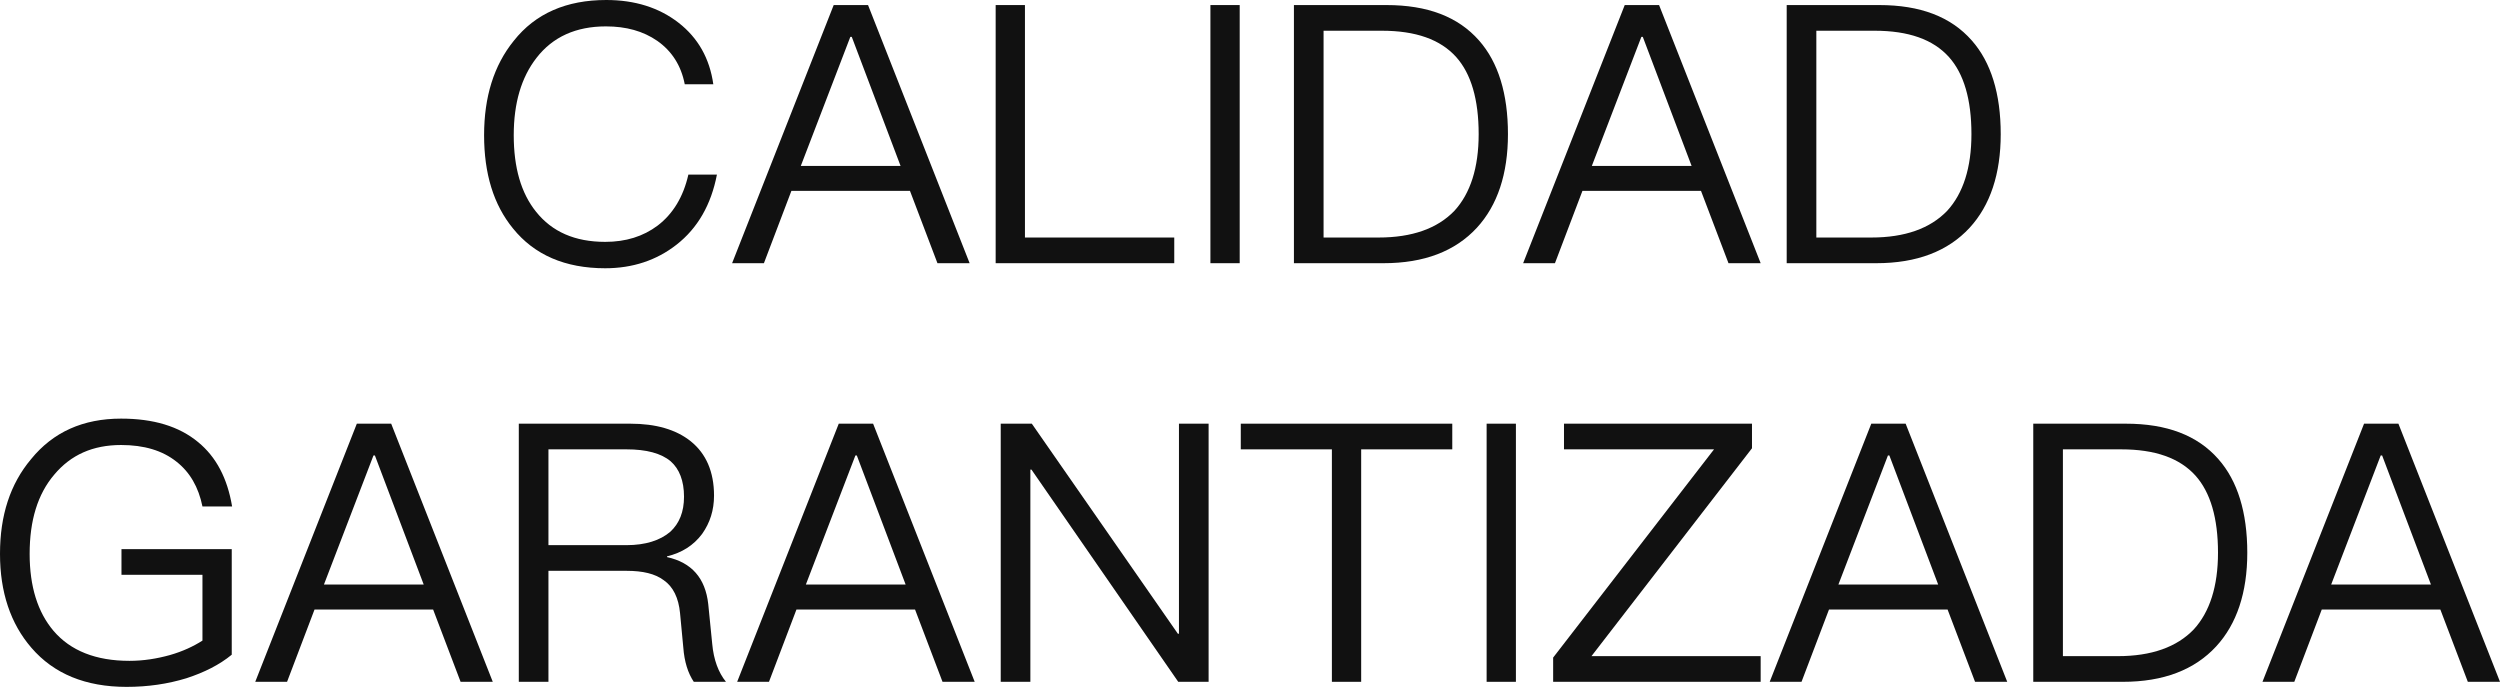
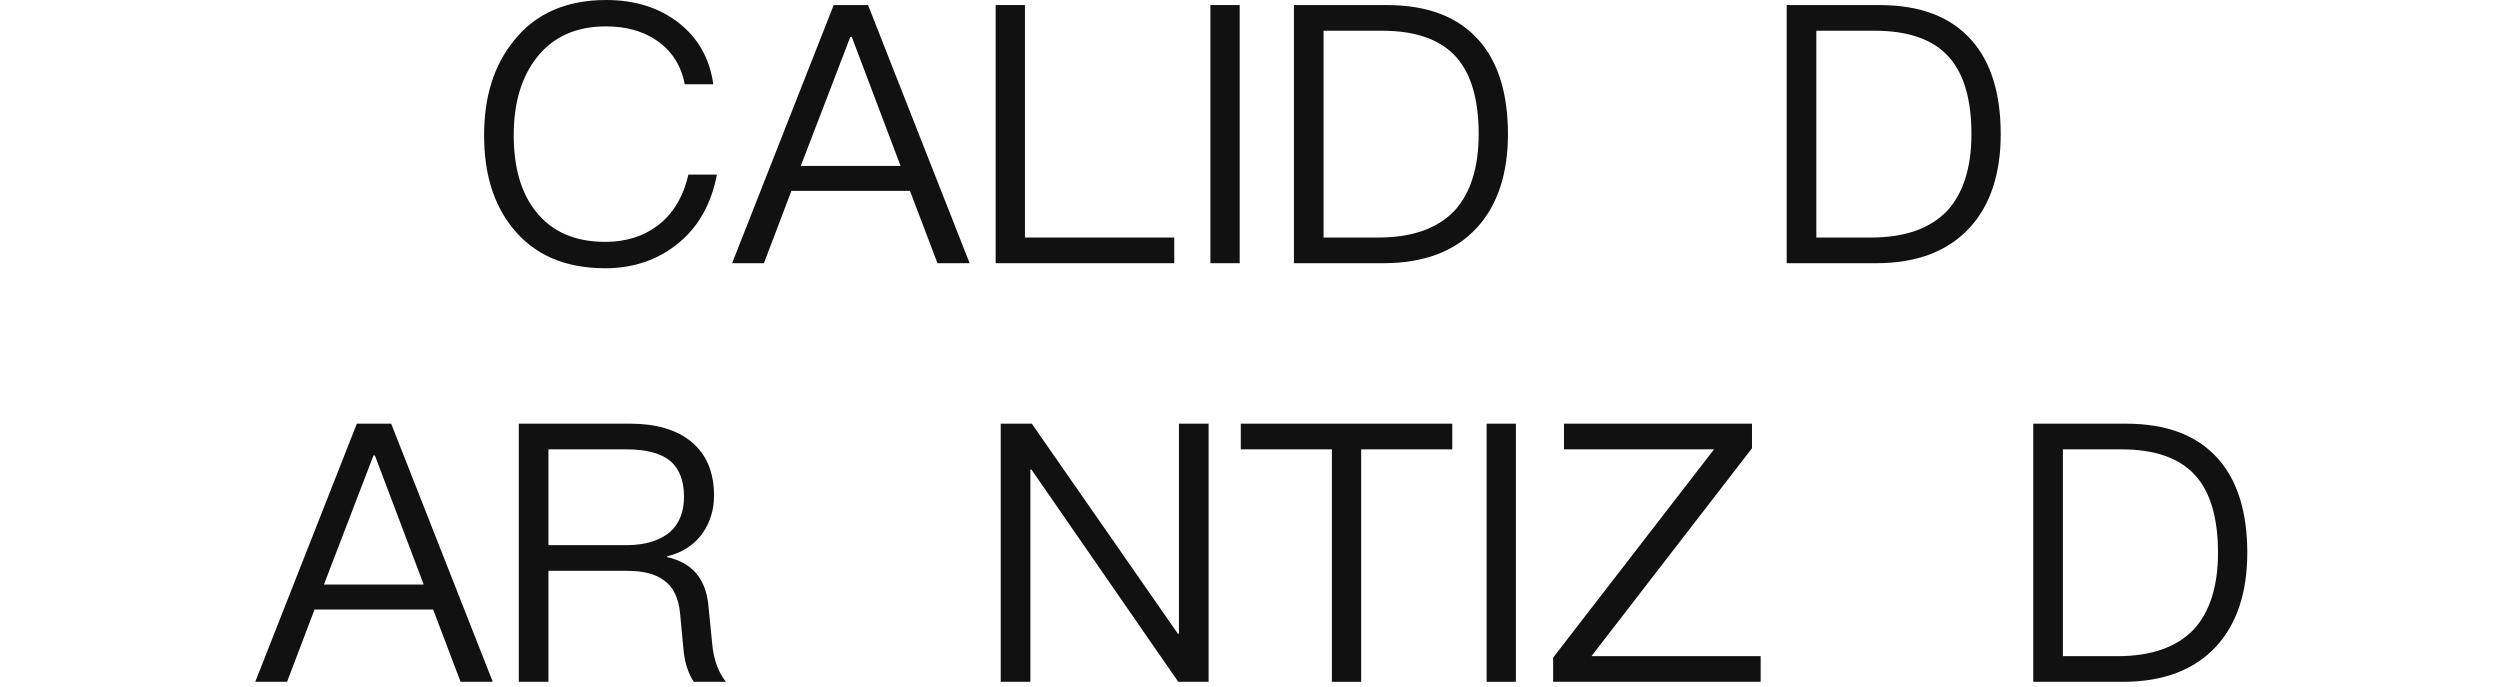
<svg xmlns="http://www.w3.org/2000/svg" width="525.54px" height="144.392px" viewBox="0 0 525.54 144.392" version="1.1">
  <title>svg_2_mob</title>
  <g id="SVG" stroke="none" stroke-width="1" fill="none" fill-rule="evenodd">
    <g id="拉美（巴拿马）-西语" transform="translate(-7232.826, -5252.672)">
      <g id="编组-12备份" transform="translate(7119, 5195)">
        <rect id="矩形" x="0" y="0" width="750" height="260" />
        <g id="CALIDAD-GARANTIZADA" transform="translate(113.826, 57.672)" fill="#111111" fill-rule="nonzero">
          <path d="M127.452,0 C119.092,0 112.556,2.812 107.996,8.588 C103.816,13.756 101.764,20.368 101.764,28.424 C101.764,36.48 103.74,43.016 107.844,48.032 C112.328,53.58 118.788,56.392 127.224,56.392 C133,56.392 138.016,54.72 142.196,51.452 C146.68,47.956 149.492,43.016 150.708,36.708 L144.704,36.708 C143.64,41.42 141.436,44.992 138.244,47.424 C135.204,49.704 131.556,50.844 127.224,50.844 C120.84,50.844 116.052,48.716 112.708,44.536 C109.516,40.584 107.996,35.188 107.996,28.424 C107.996,21.66 109.592,16.264 112.784,12.16 C116.204,7.752 121.068,5.548 127.376,5.548 C131.632,5.548 135.204,6.536 138.168,8.588 C141.208,10.716 143.184,13.756 143.944,17.708 L149.948,17.708 C149.188,12.312 146.756,7.98 142.652,4.788 C138.548,1.596 133.456,0 127.452,0 Z" id="路径" />
          <path d="M175.256,1.064 L153.9,55.328 L160.588,55.328 L166.364,40.128 L191.292,40.128 L197.068,55.328 L203.832,55.328 L182.476,1.064 L175.256,1.064 Z M168.34,34.884 L178.752,7.752 L179.056,7.752 L189.316,34.884 L168.34,34.884 Z" id="形状" />
          <polygon id="路径" points="209.304 1.064 209.304 55.328 246.848 55.328 246.848 49.932 215.46 49.932 215.46 1.064" />
          <polygon id="路径" points="254.448 1.064 254.448 55.328 260.604 55.328 260.604 1.064" />
          <path d="M272.004,1.064 L272.004,55.328 L290.852,55.328 C299.364,55.328 305.9,52.82 310.46,47.88 C314.792,43.168 316.996,36.556 316.996,28.196 C316.996,19.684 314.944,13.072 310.916,8.512 C306.508,3.496 300.048,1.064 291.46,1.064 L272.004,1.064 Z M278.236,6.46 L290.472,6.46 C297.616,6.46 302.784,8.284 306.128,12.008 C309.244,15.504 310.84,20.9 310.84,28.196 C310.84,35.264 309.092,40.66 305.748,44.308 C302.176,48.032 296.856,49.932 289.788,49.932 L278.236,49.932 L278.236,6.46 Z" id="形状" />
-           <path d="M341.544,1.064 L320.188,55.328 L326.876,55.328 L332.652,40.128 L357.58,40.128 L363.356,55.328 L370.12,55.328 L348.764,1.064 L341.544,1.064 Z M334.628,34.884 L345.04,7.752 L345.344,7.752 L355.604,34.884 L334.628,34.884 Z" id="形状" />
          <path d="M375.592,1.064 L375.592,55.328 L394.44,55.328 C402.952,55.328 409.488,52.82 414.048,47.88 C418.38,43.168 420.584,36.556 420.584,28.196 C420.584,19.684 418.532,13.072 414.504,8.512 C410.096,3.496 403.636,1.064 395.048,1.064 L375.592,1.064 Z M381.824,6.46 L394.06,6.46 C401.204,6.46 406.372,8.284 409.716,12.008 C412.832,15.504 414.428,20.9 414.428,28.196 C414.428,35.264 412.68,40.66 409.336,44.308 C405.764,48.032 400.444,49.932 393.376,49.932 L381.824,49.932 L381.824,6.46 Z" id="形状" />
-           <path d="M25.46,88 C17.48,88 11.172,90.812 6.536,96.512 C2.128,101.756 0,108.368 0,116.424 C0,124.48 2.204,131.092 6.612,136.184 C11.324,141.656 18.012,144.392 26.6,144.392 C31.084,144.392 35.264,143.784 39.216,142.568 C42.94,141.352 46.132,139.756 48.716,137.628 L48.716,115.436 L25.536,115.436 L25.536,120.832 L42.56,120.832 L42.56,134.664 C40.66,135.88 38.38,136.944 35.72,137.704 C32.984,138.464 30.172,138.92 27.208,138.92 C20.14,138.92 14.82,136.792 11.248,132.612 C7.904,128.66 6.232,123.264 6.232,116.424 C6.232,109.432 7.904,103.884 11.4,99.78 C14.896,95.6 19.532,93.548 25.46,93.548 C30.248,93.548 34.124,94.688 37.088,97.044 C39.9,99.248 41.724,102.364 42.56,106.468 L48.792,106.468 C47.804,100.54 45.448,96.056 41.648,92.94 C37.62,89.596 32.224,88 25.46,88 Z" id="路径" />
          <path d="M75.012,89.064 L53.656,143.328 L60.344,143.328 L66.12,128.128 L91.048,128.128 L96.824,143.328 L103.588,143.328 L82.232,89.064 L75.012,89.064 Z M68.096,122.884 L78.508,95.752 L78.812,95.752 L89.072,122.884 L68.096,122.884 Z" id="形状" />
          <path d="M109.06,89.064 L109.06,143.328 L115.292,143.328 L115.292,119.996 L131.708,119.996 C135.128,119.996 137.712,120.604 139.536,121.972 C141.512,123.34 142.652,125.696 142.956,128.888 L143.64,136.108 C143.868,139.148 144.628,141.504 145.844,143.328 L152.608,143.328 C151.012,141.352 150.024,138.692 149.72,135.348 L148.884,126.988 C148.276,121.516 145.388,118.248 140.22,117.108 L140.22,116.956 C143.336,116.196 145.768,114.676 147.592,112.244 C149.264,109.888 150.1,107.228 150.1,104.188 C150.1,99.172 148.428,95.372 145.236,92.788 C142.12,90.28 137.864,89.064 132.468,89.064 L109.06,89.064 Z M115.292,94.46 L131.708,94.46 C135.888,94.46 139.004,95.296 140.98,96.968 C142.804,98.564 143.792,101.072 143.792,104.416 C143.792,107.608 142.804,110.04 140.904,111.788 C138.776,113.612 135.66,114.6 131.708,114.6 L115.292,114.6 L115.292,94.46 Z" id="形状" />
-           <path d="M176.32,89.064 L154.964,143.328 L161.652,143.328 L167.428,128.128 L192.356,128.128 L198.132,143.328 L204.896,143.328 L183.54,89.064 L176.32,89.064 Z M169.404,122.884 L179.816,95.752 L180.12,95.752 L190.38,122.884 L169.404,122.884 Z" id="形状" />
          <polygon id="路径" points="210.368 89.064 210.368 143.328 216.6 143.328 216.6 98.716 216.828 98.716 247.684 143.328 254.068 143.328 254.068 89.064 247.836 89.064 247.836 133.22 247.608 133.22 216.904 89.064" />
          <polygon id="路径" points="260.832 89.064 260.832 94.46 279.984 94.46 279.984 143.328 286.14 143.328 286.14 94.46 305.292 94.46 305.292 89.064" />
          <polygon id="路径" points="312.512 89.064 312.512 143.328 318.668 143.328 318.668 89.064" />
          <polygon id="路径" points="328.776 89.064 328.776 94.46 360.316 94.46 326.496 138.236 326.496 143.328 370.12 143.328 370.12 137.932 334.552 137.932 368.296 94.232 368.296 89.064" />
-           <path d="M393.376,89.064 L372.02,143.328 L378.708,143.328 L384.484,128.128 L409.412,128.128 L415.188,143.328 L421.952,143.328 L400.596,89.064 L393.376,89.064 Z M386.46,122.884 L396.872,95.752 L397.176,95.752 L407.436,122.884 L386.46,122.884 Z" id="形状" />
          <path d="M427.424,89.064 L427.424,143.328 L446.272,143.328 C454.784,143.328 461.32,140.82 465.88,135.88 C470.212,131.168 472.416,124.556 472.416,116.196 C472.416,107.684 470.364,101.072 466.336,96.512 C461.928,91.496 455.468,89.064 446.88,89.064 L427.424,89.064 Z M433.656,94.46 L445.892,94.46 C453.036,94.46 458.204,96.284 461.548,100.008 C464.664,103.504 466.26,108.9 466.26,116.196 C466.26,123.264 464.512,128.66 461.168,132.308 C457.596,136.032 452.276,137.932 445.208,137.932 L433.656,137.932 L433.656,94.46 Z" id="形状" />
-           <path d="M496.964,89.064 L475.608,143.328 L482.296,143.328 L488.072,128.128 L513,128.128 L518.776,143.328 L525.54,143.328 L504.184,89.064 L496.964,89.064 Z M490.048,122.884 L500.46,95.752 L500.764,95.752 L511.024,122.884 L490.048,122.884 Z" id="形状" />
        </g>
      </g>
    </g>
  </g>
</svg>